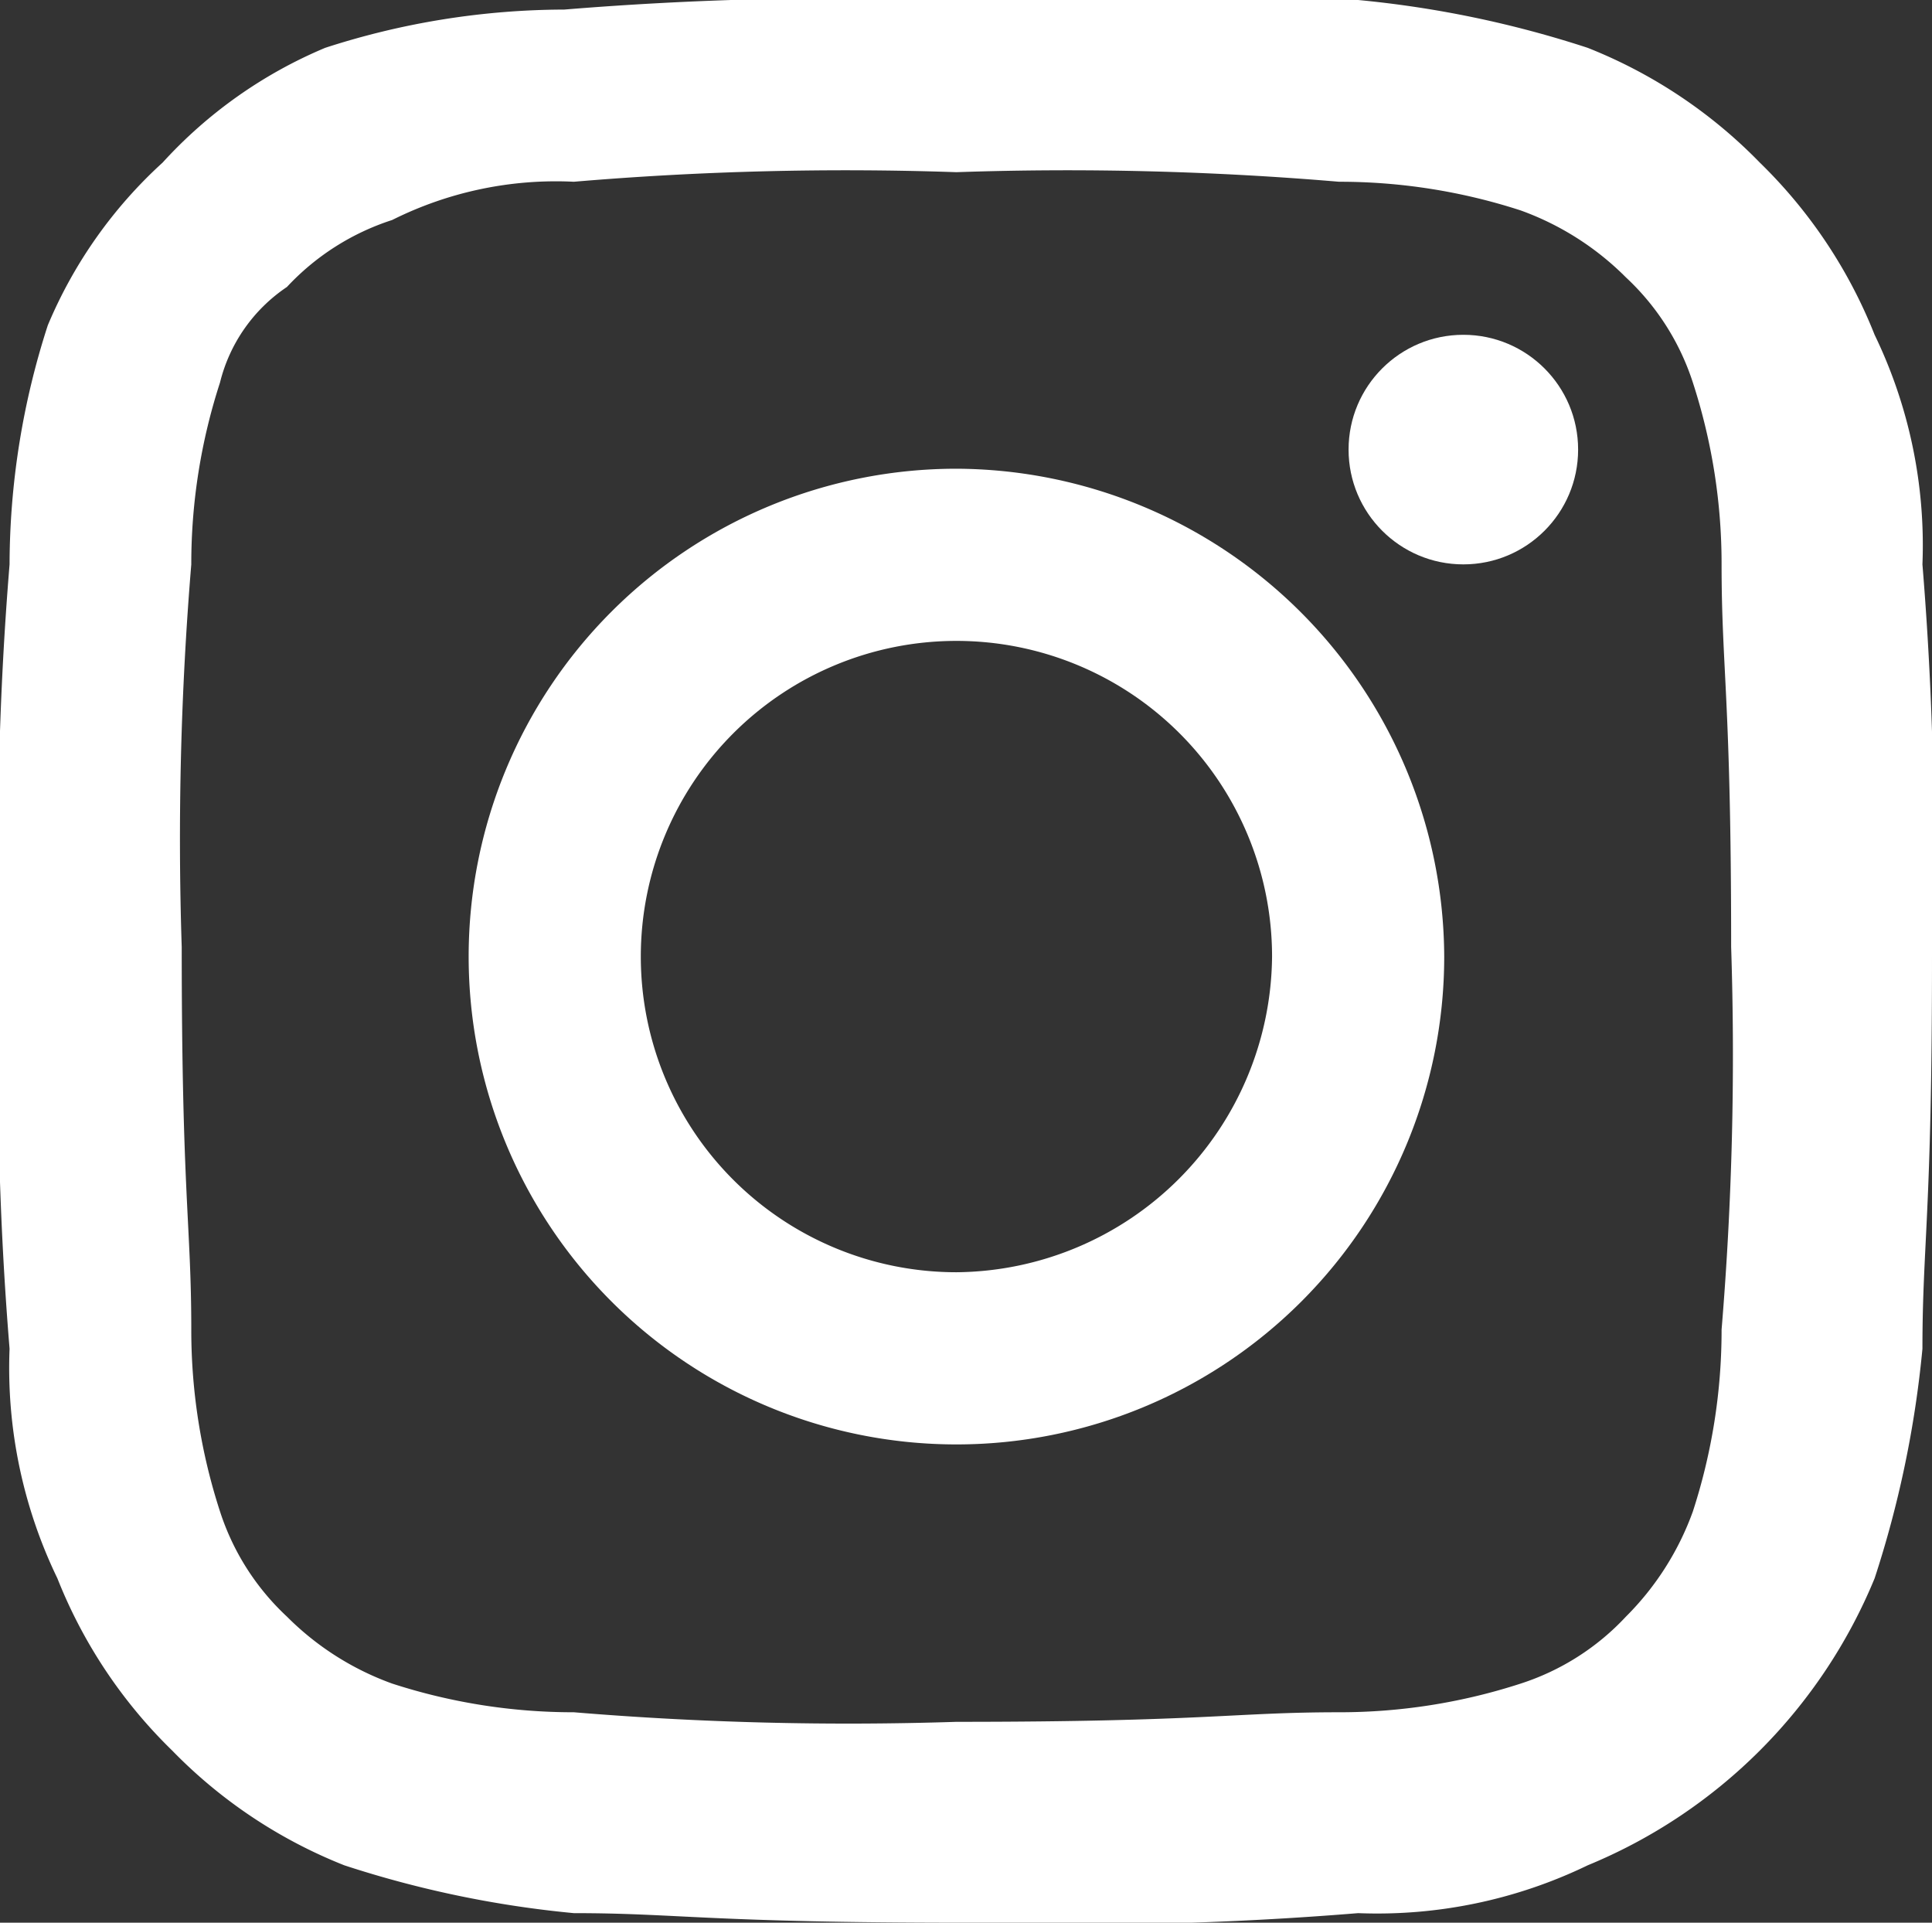
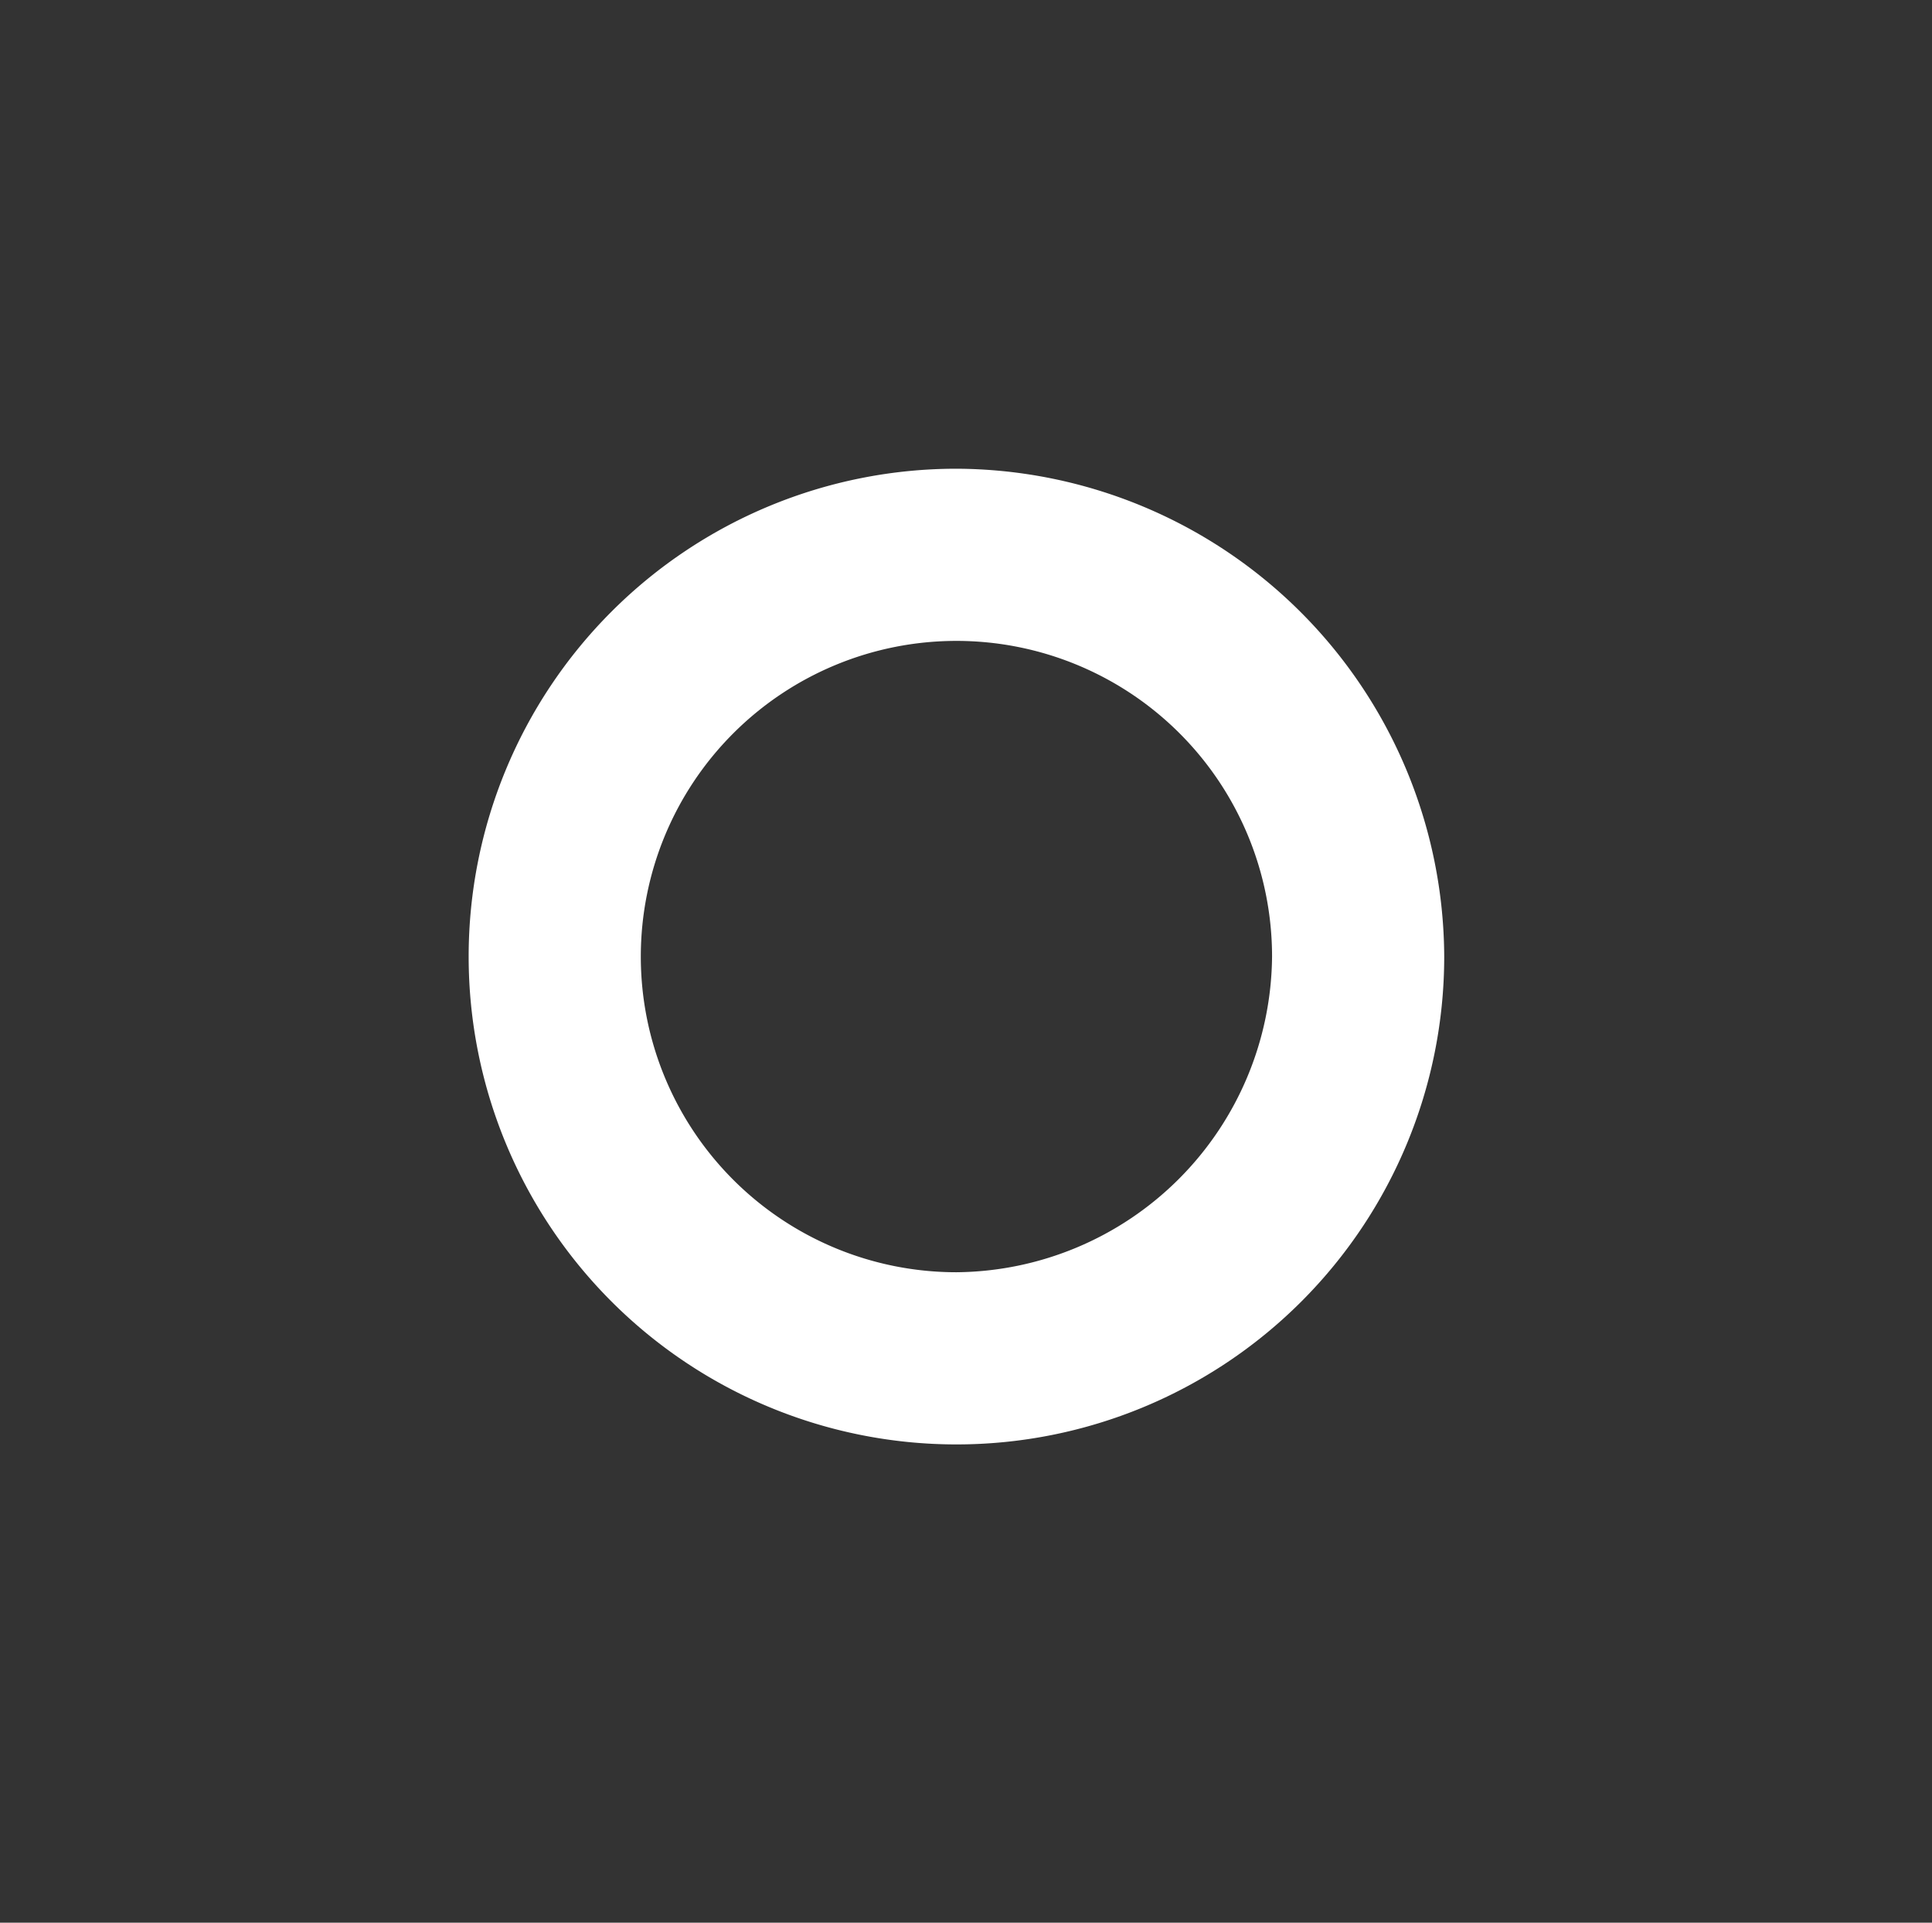
<svg xmlns="http://www.w3.org/2000/svg" width="20.2" height="20.1" viewBox="0 0 20.2 20.1">
  <rect x="0" y="0" width="20.2" height="20.1" fill="#333333" stroke="none" />
  <g transform="translate(-2 -2.5)">
-     <path d="M12,4.3a33.7,33.7,0,0,1,4,.1,6.127,6.127,0,0,1,1.9.3,2.979,2.979,0,0,1,1.1.7,2.589,2.589,0,0,1,.7,1.1A6.127,6.127,0,0,1,20,8.4c0,1.1.1,1.4.1,4a34.745,34.745,0,0,1-.1,4,6.127,6.127,0,0,1-.3,1.9,2.979,2.979,0,0,1-.7,1.1,2.589,2.589,0,0,1-1.1.7,6.127,6.127,0,0,1-1.9.3c-1.1,0-1.4.1-4,.1a34.745,34.745,0,0,1-4-.1,6.127,6.127,0,0,1-1.9-.3A2.979,2.979,0,0,1,5,19.4a2.589,2.589,0,0,1-.7-1.1A6.127,6.127,0,0,1,4,16.4c0-1.1-.1-1.4-.1-4a34.746,34.746,0,0,1,.1-4,6.127,6.127,0,0,1,.3-1.9,1.691,1.691,0,0,1,.7-1,2.589,2.589,0,0,1,1.1-.7A3.826,3.826,0,0,1,8,4.4a33.7,33.7,0,0,1,4-.1m0-1.8a35.859,35.859,0,0,0-4.1.1A8.151,8.151,0,0,0,5.4,3,4.819,4.819,0,0,0,3.7,4.2,4.819,4.819,0,0,0,2.5,5.9a8.151,8.151,0,0,0-.4,2.5A35.859,35.859,0,0,0,2,12.5a35.859,35.859,0,0,0,.1,4.1A5.053,5.053,0,0,0,2.6,19a5.166,5.166,0,0,0,1.2,1.8A5.166,5.166,0,0,0,5.6,22a11.052,11.052,0,0,0,2.4.5c1.1,0,1.4.1,4.1.1a35.859,35.859,0,0,0,4.1-.1,5.053,5.053,0,0,0,2.4-.5,5.515,5.515,0,0,0,3-3,11.053,11.053,0,0,0,.5-2.4c0-1.1.1-1.4.1-4.1a35.859,35.859,0,0,0-.1-4.1A5.053,5.053,0,0,0,21.6,6a5.166,5.166,0,0,0-1.2-1.8A5.166,5.166,0,0,0,18.6,3a11.052,11.052,0,0,0-2.4-.5Z" fill="#fff" />
    <path d="M12,7.4a5.1,5.1,0,1,0,5.1,5.1A5.121,5.121,0,0,0,12,7.4Zm0,8.4a3.3,3.3,0,1,1,3.3-3.3A3.329,3.329,0,0,1,12,15.8Z" fill="#fff" />
-     <circle cx="1.2" cy="1.2" r="1.2" transform="translate(16.1 6)" fill="#fff" />
  </g>
</svg>